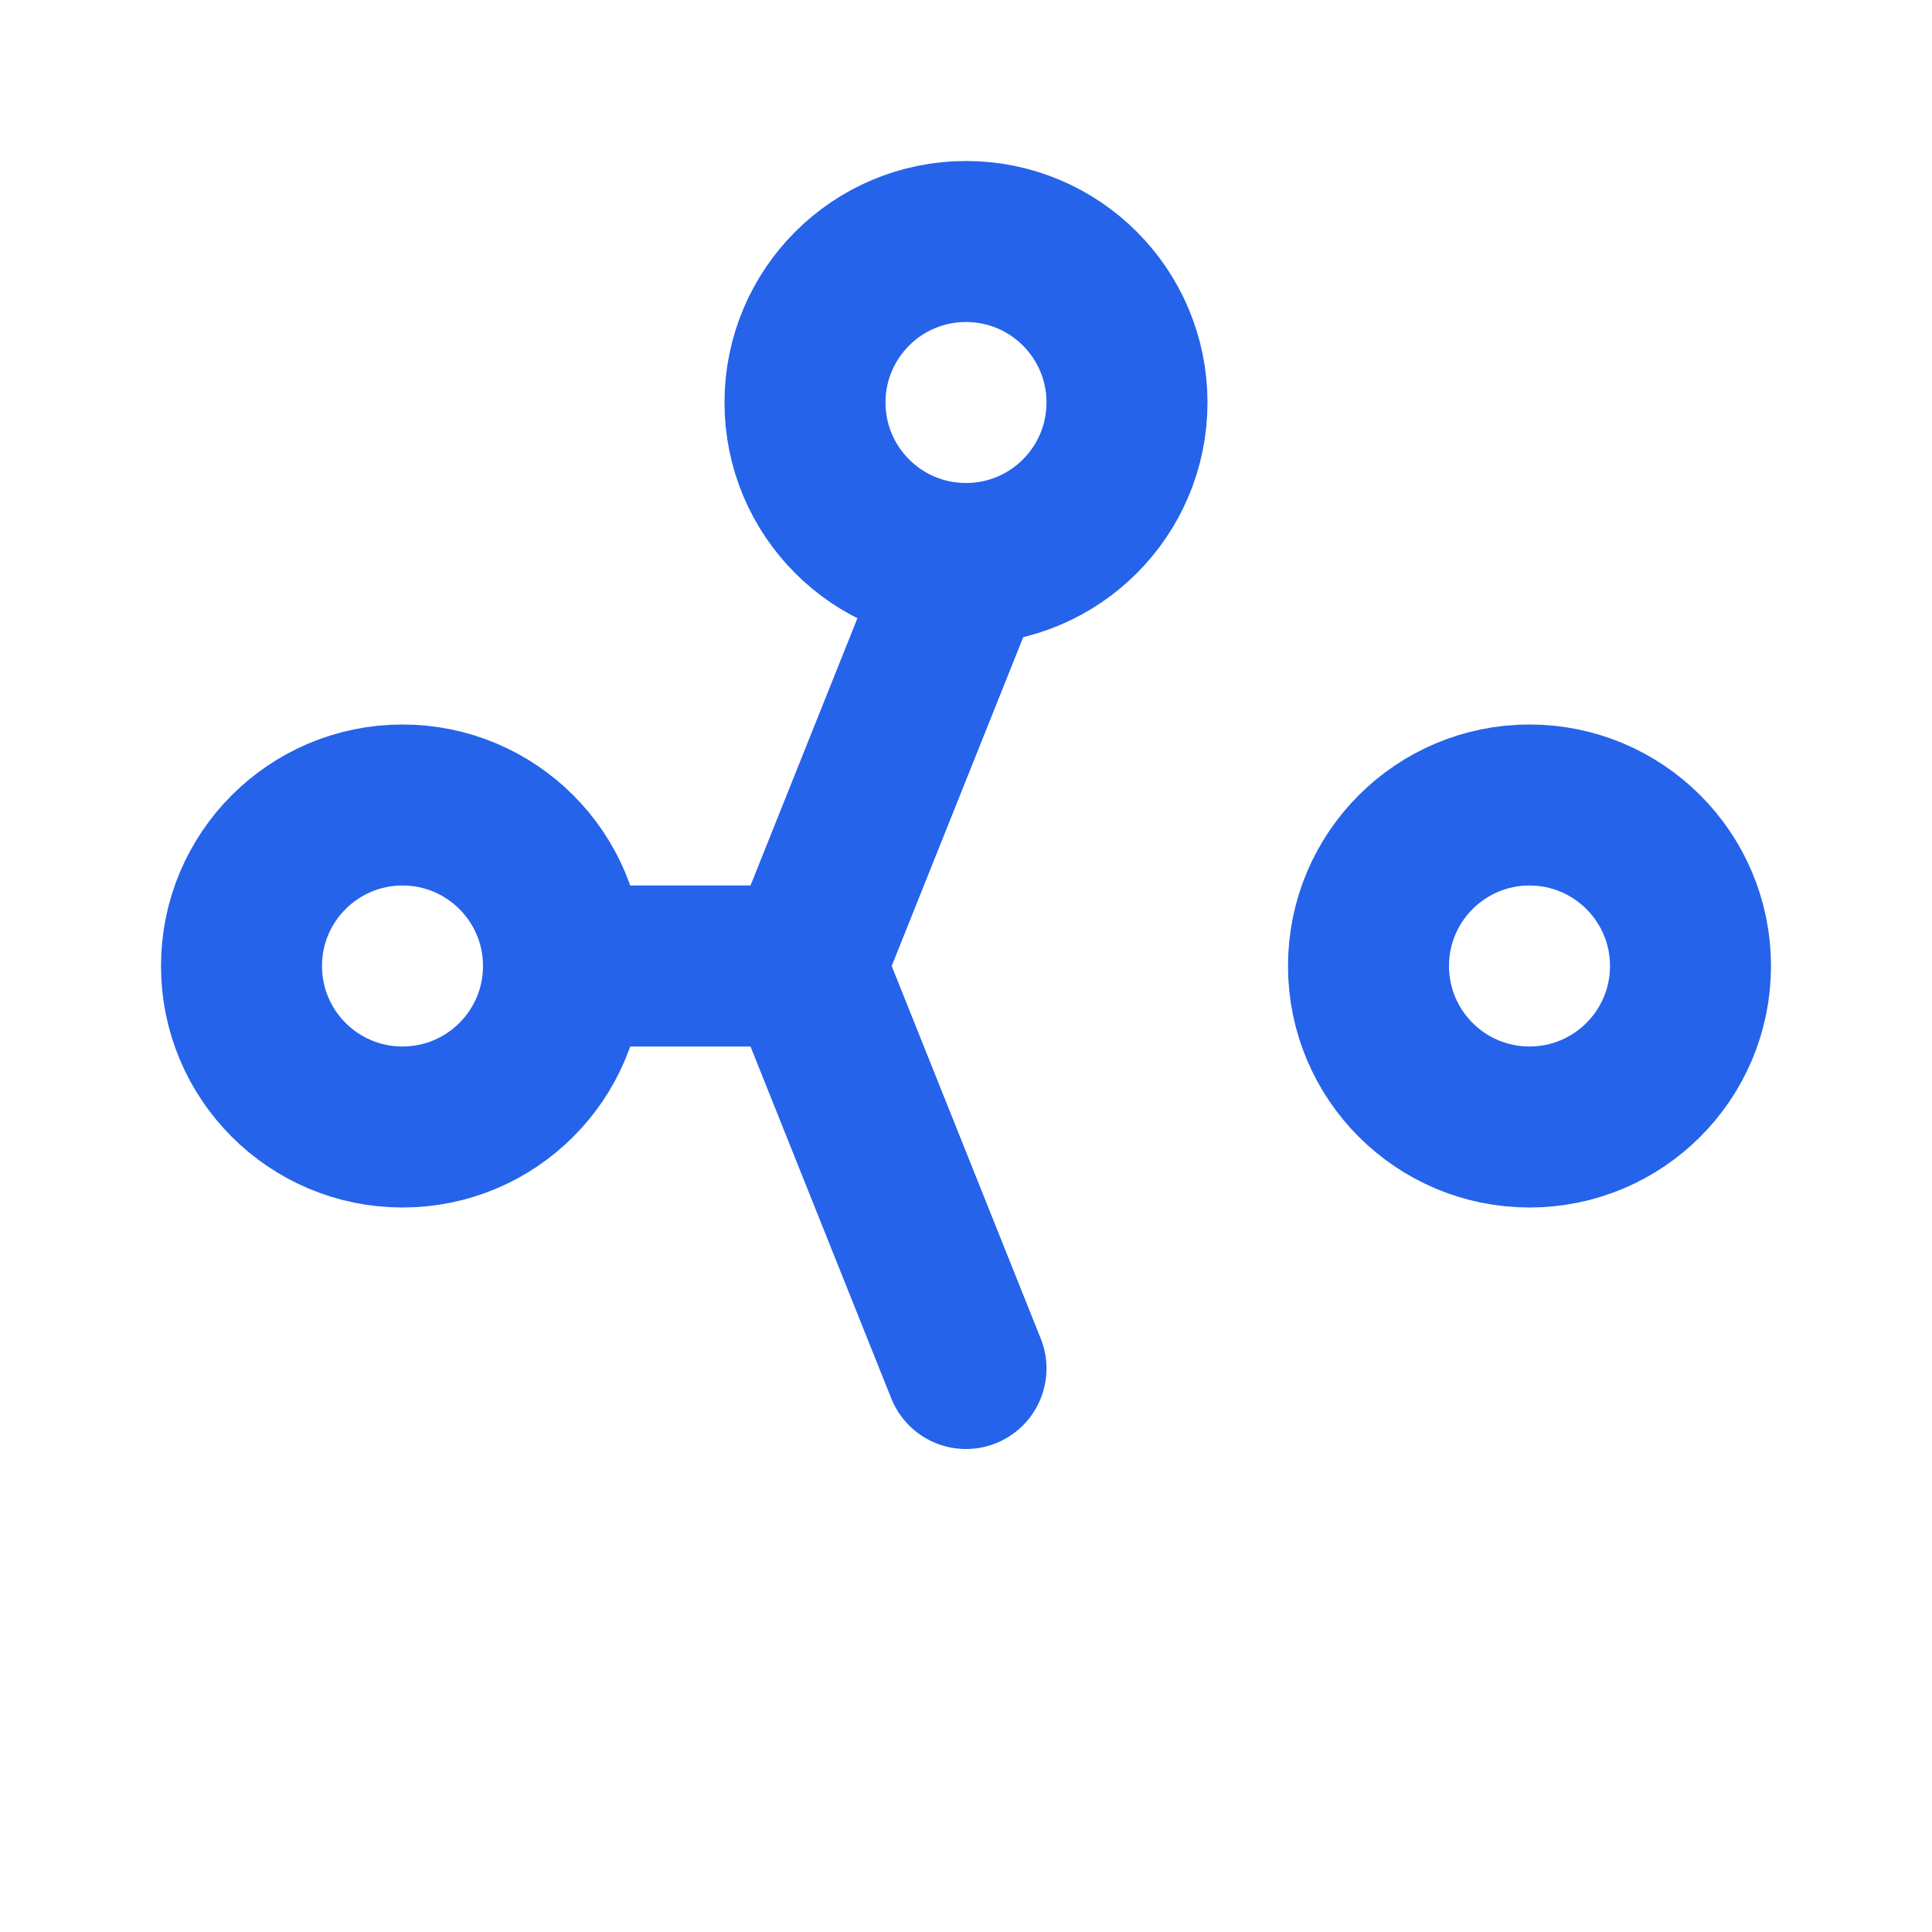
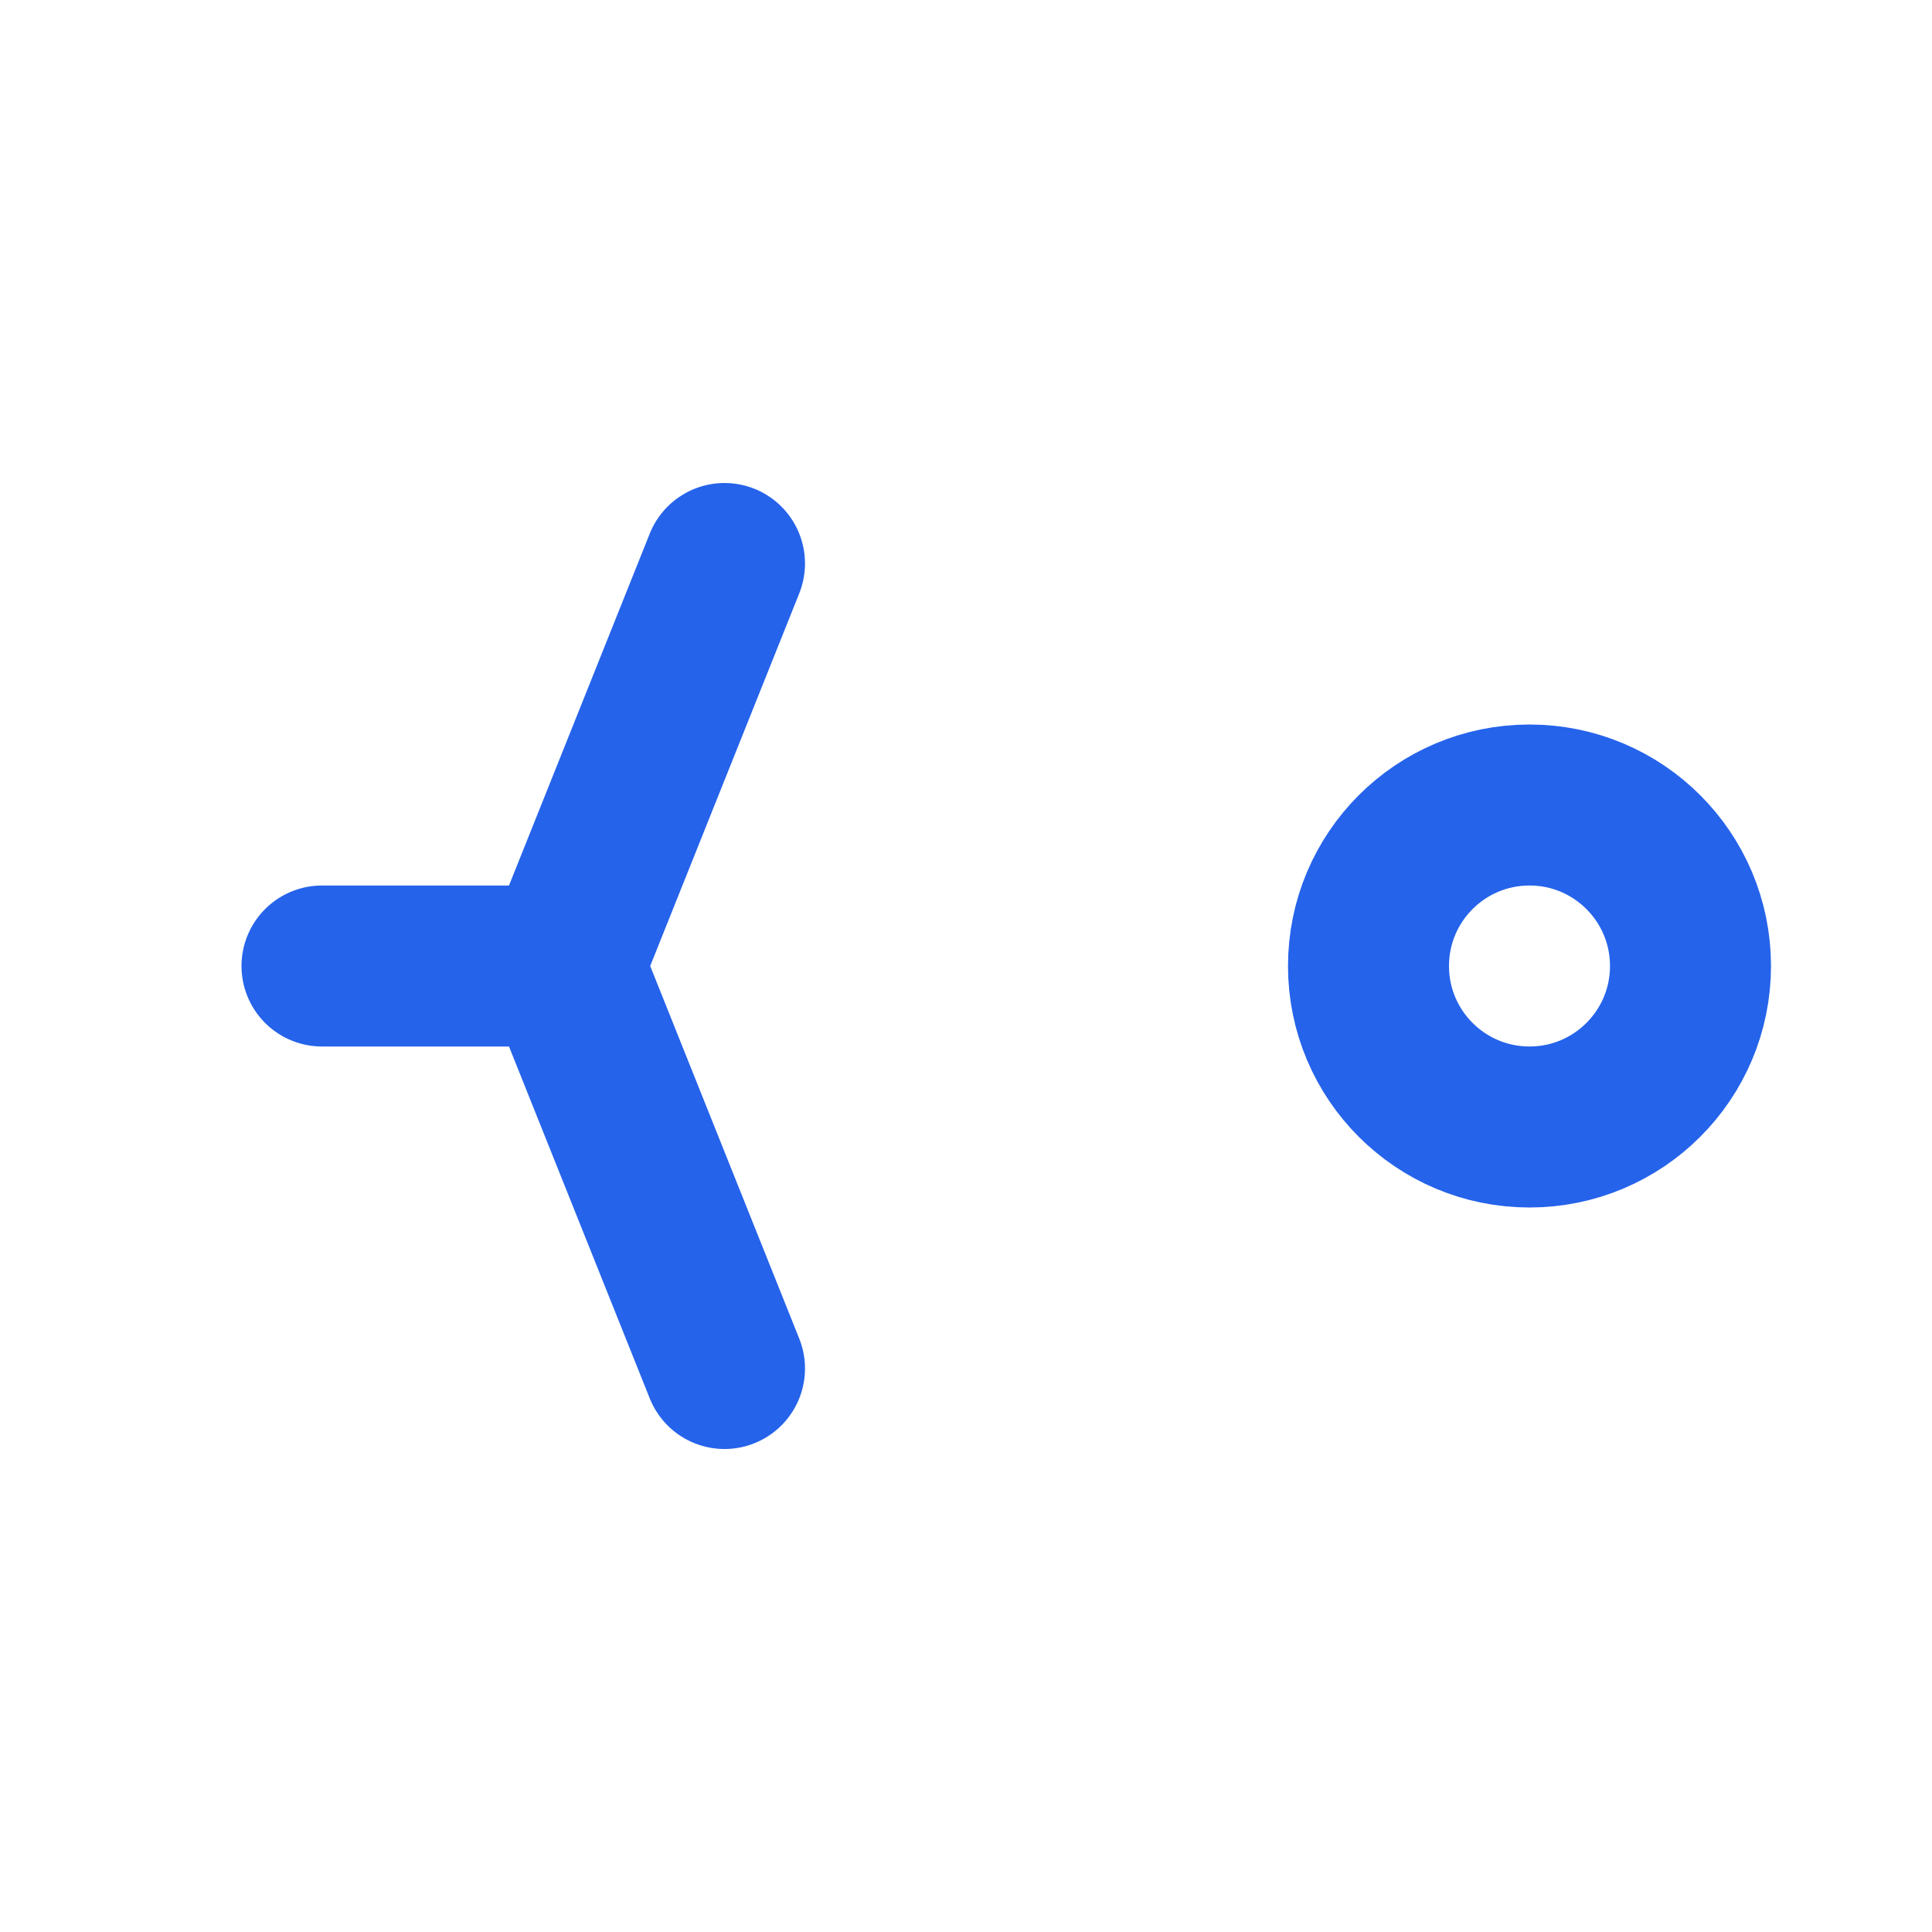
<svg xmlns="http://www.w3.org/2000/svg" width="40" height="40" viewBox="0 0 24 24" fill="none">
-   <circle cx="5" cy="12" r="2" stroke="#2563EB" stroke-width="2" />
-   <circle cx="12" cy="5" r="2" stroke="#2563EB" stroke-width="2" />
  <circle cx="19" cy="12" r="2" stroke="#2563EB" stroke-width="2" />
-   <path d="M7 12h3l2-5m0 10l-2-5h-3" stroke="#2563EB" stroke-width="2" stroke-linecap="round" />
+   <path d="M7 12l2-5m0 10l-2-5h-3" stroke="#2563EB" stroke-width="2" stroke-linecap="round" />
</svg>